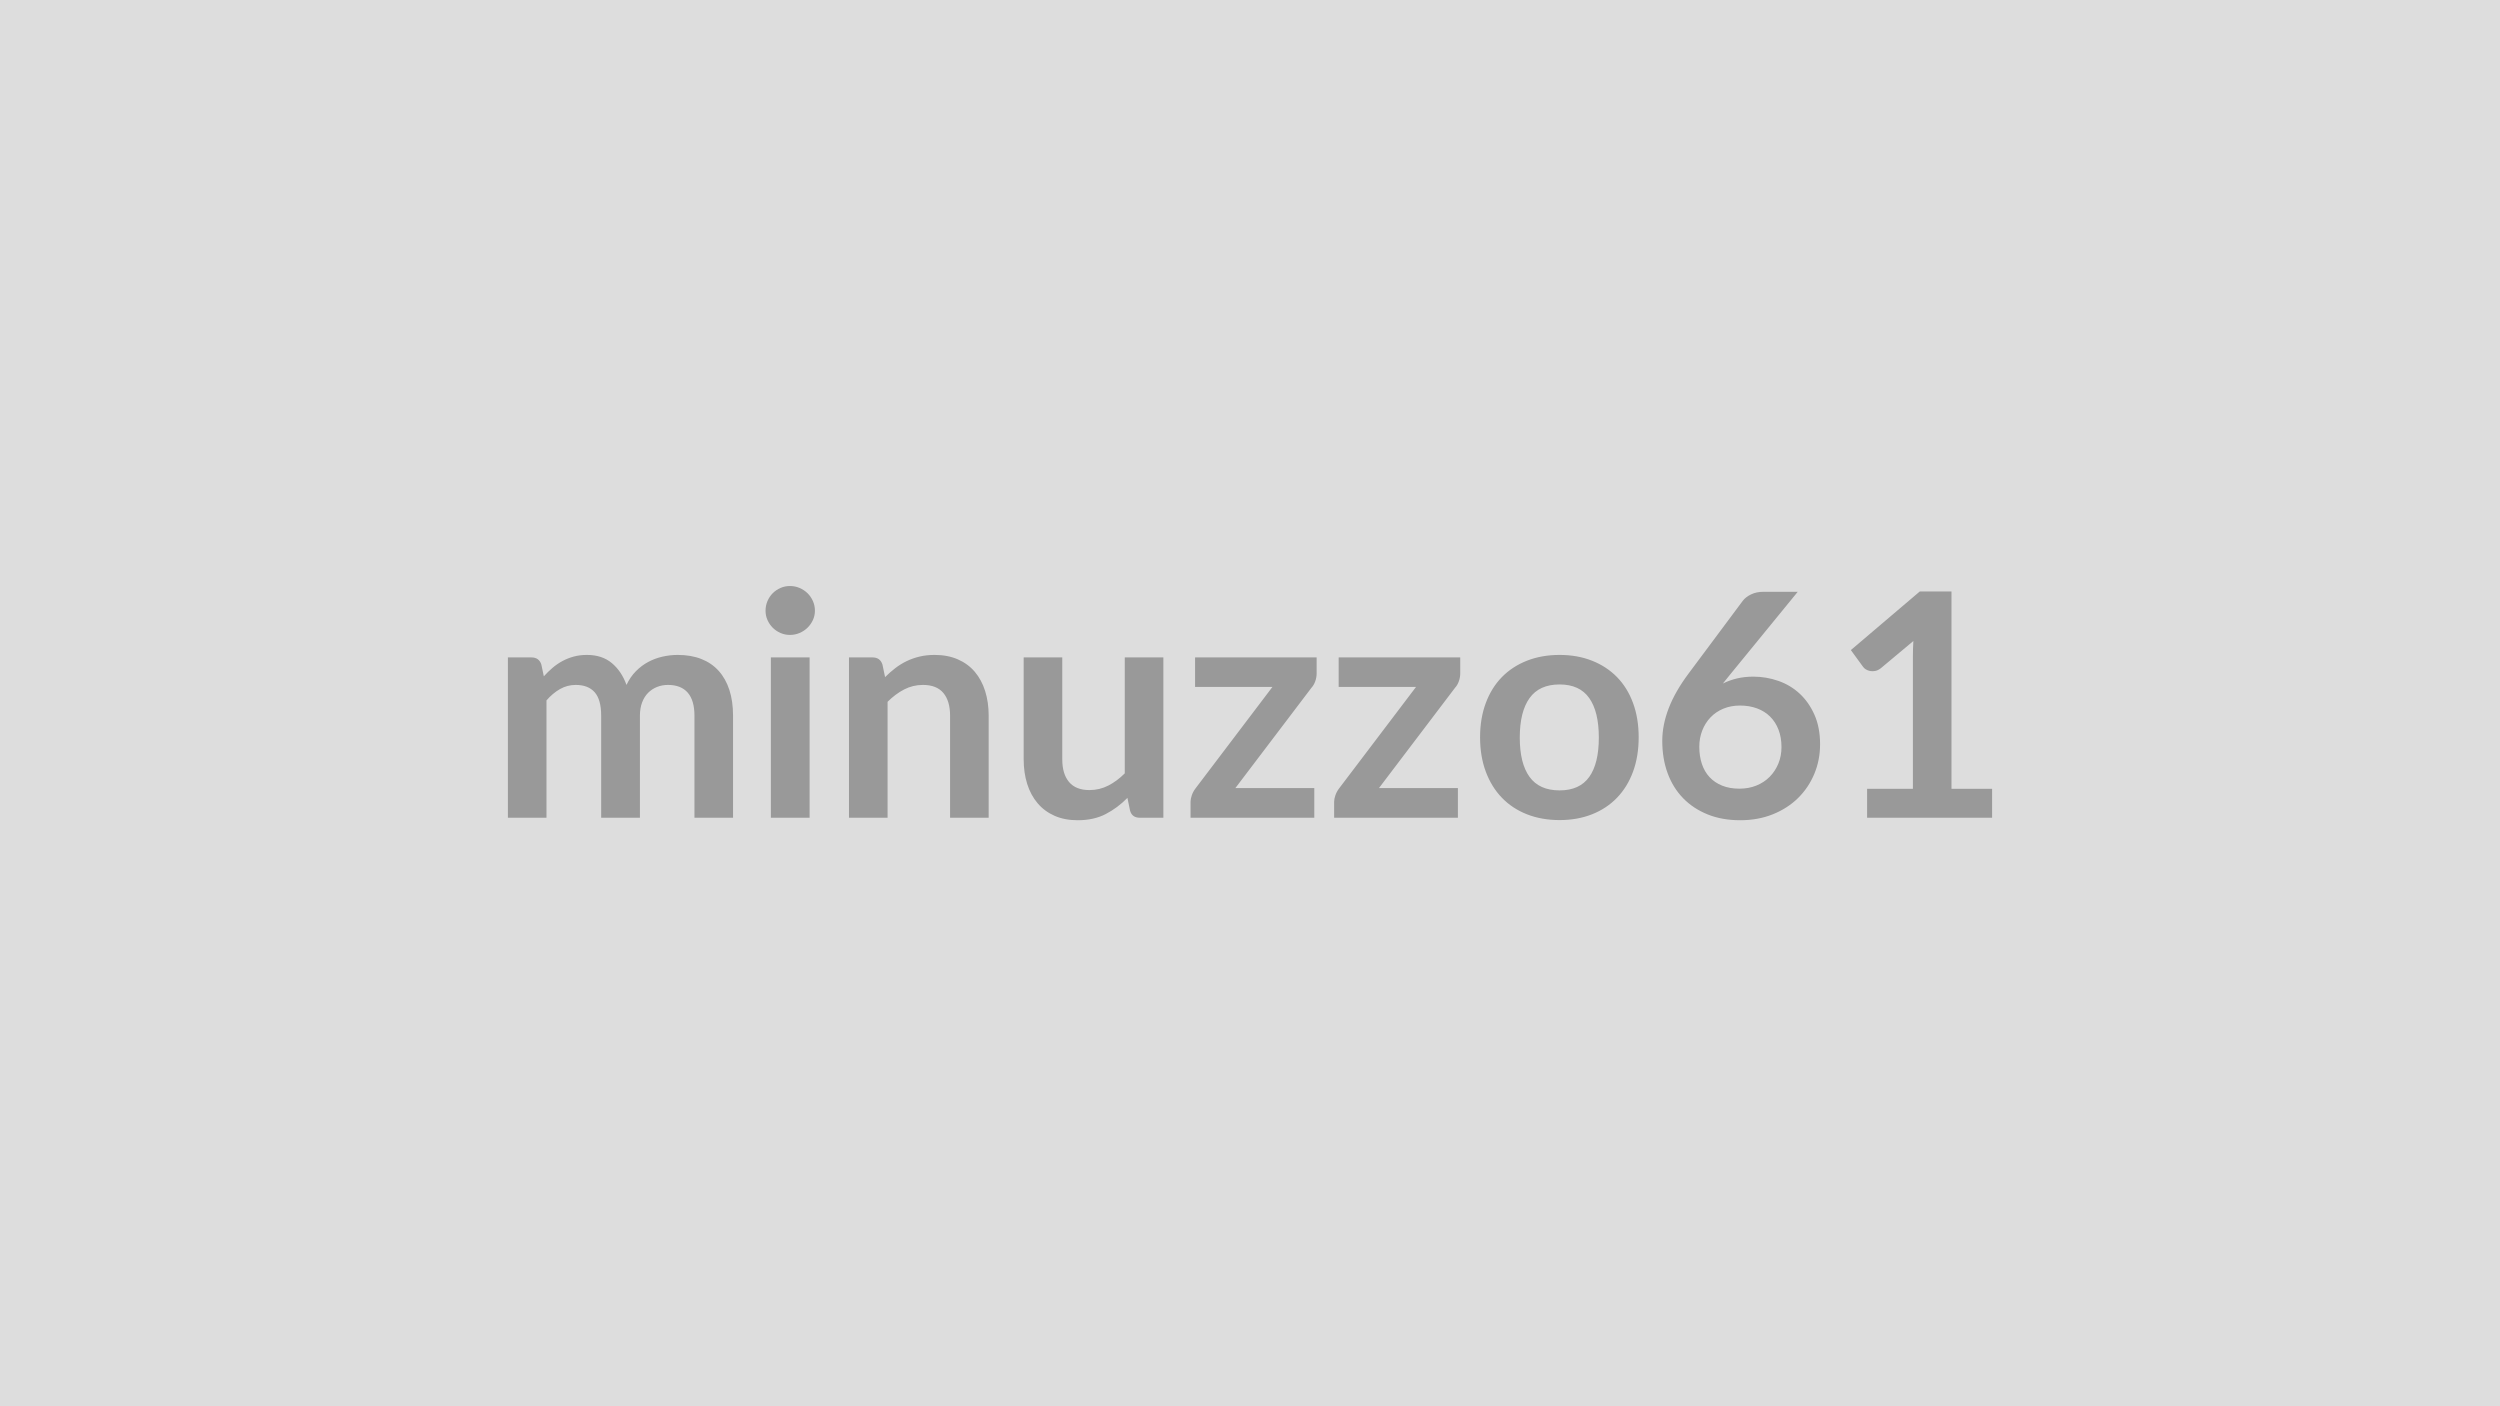
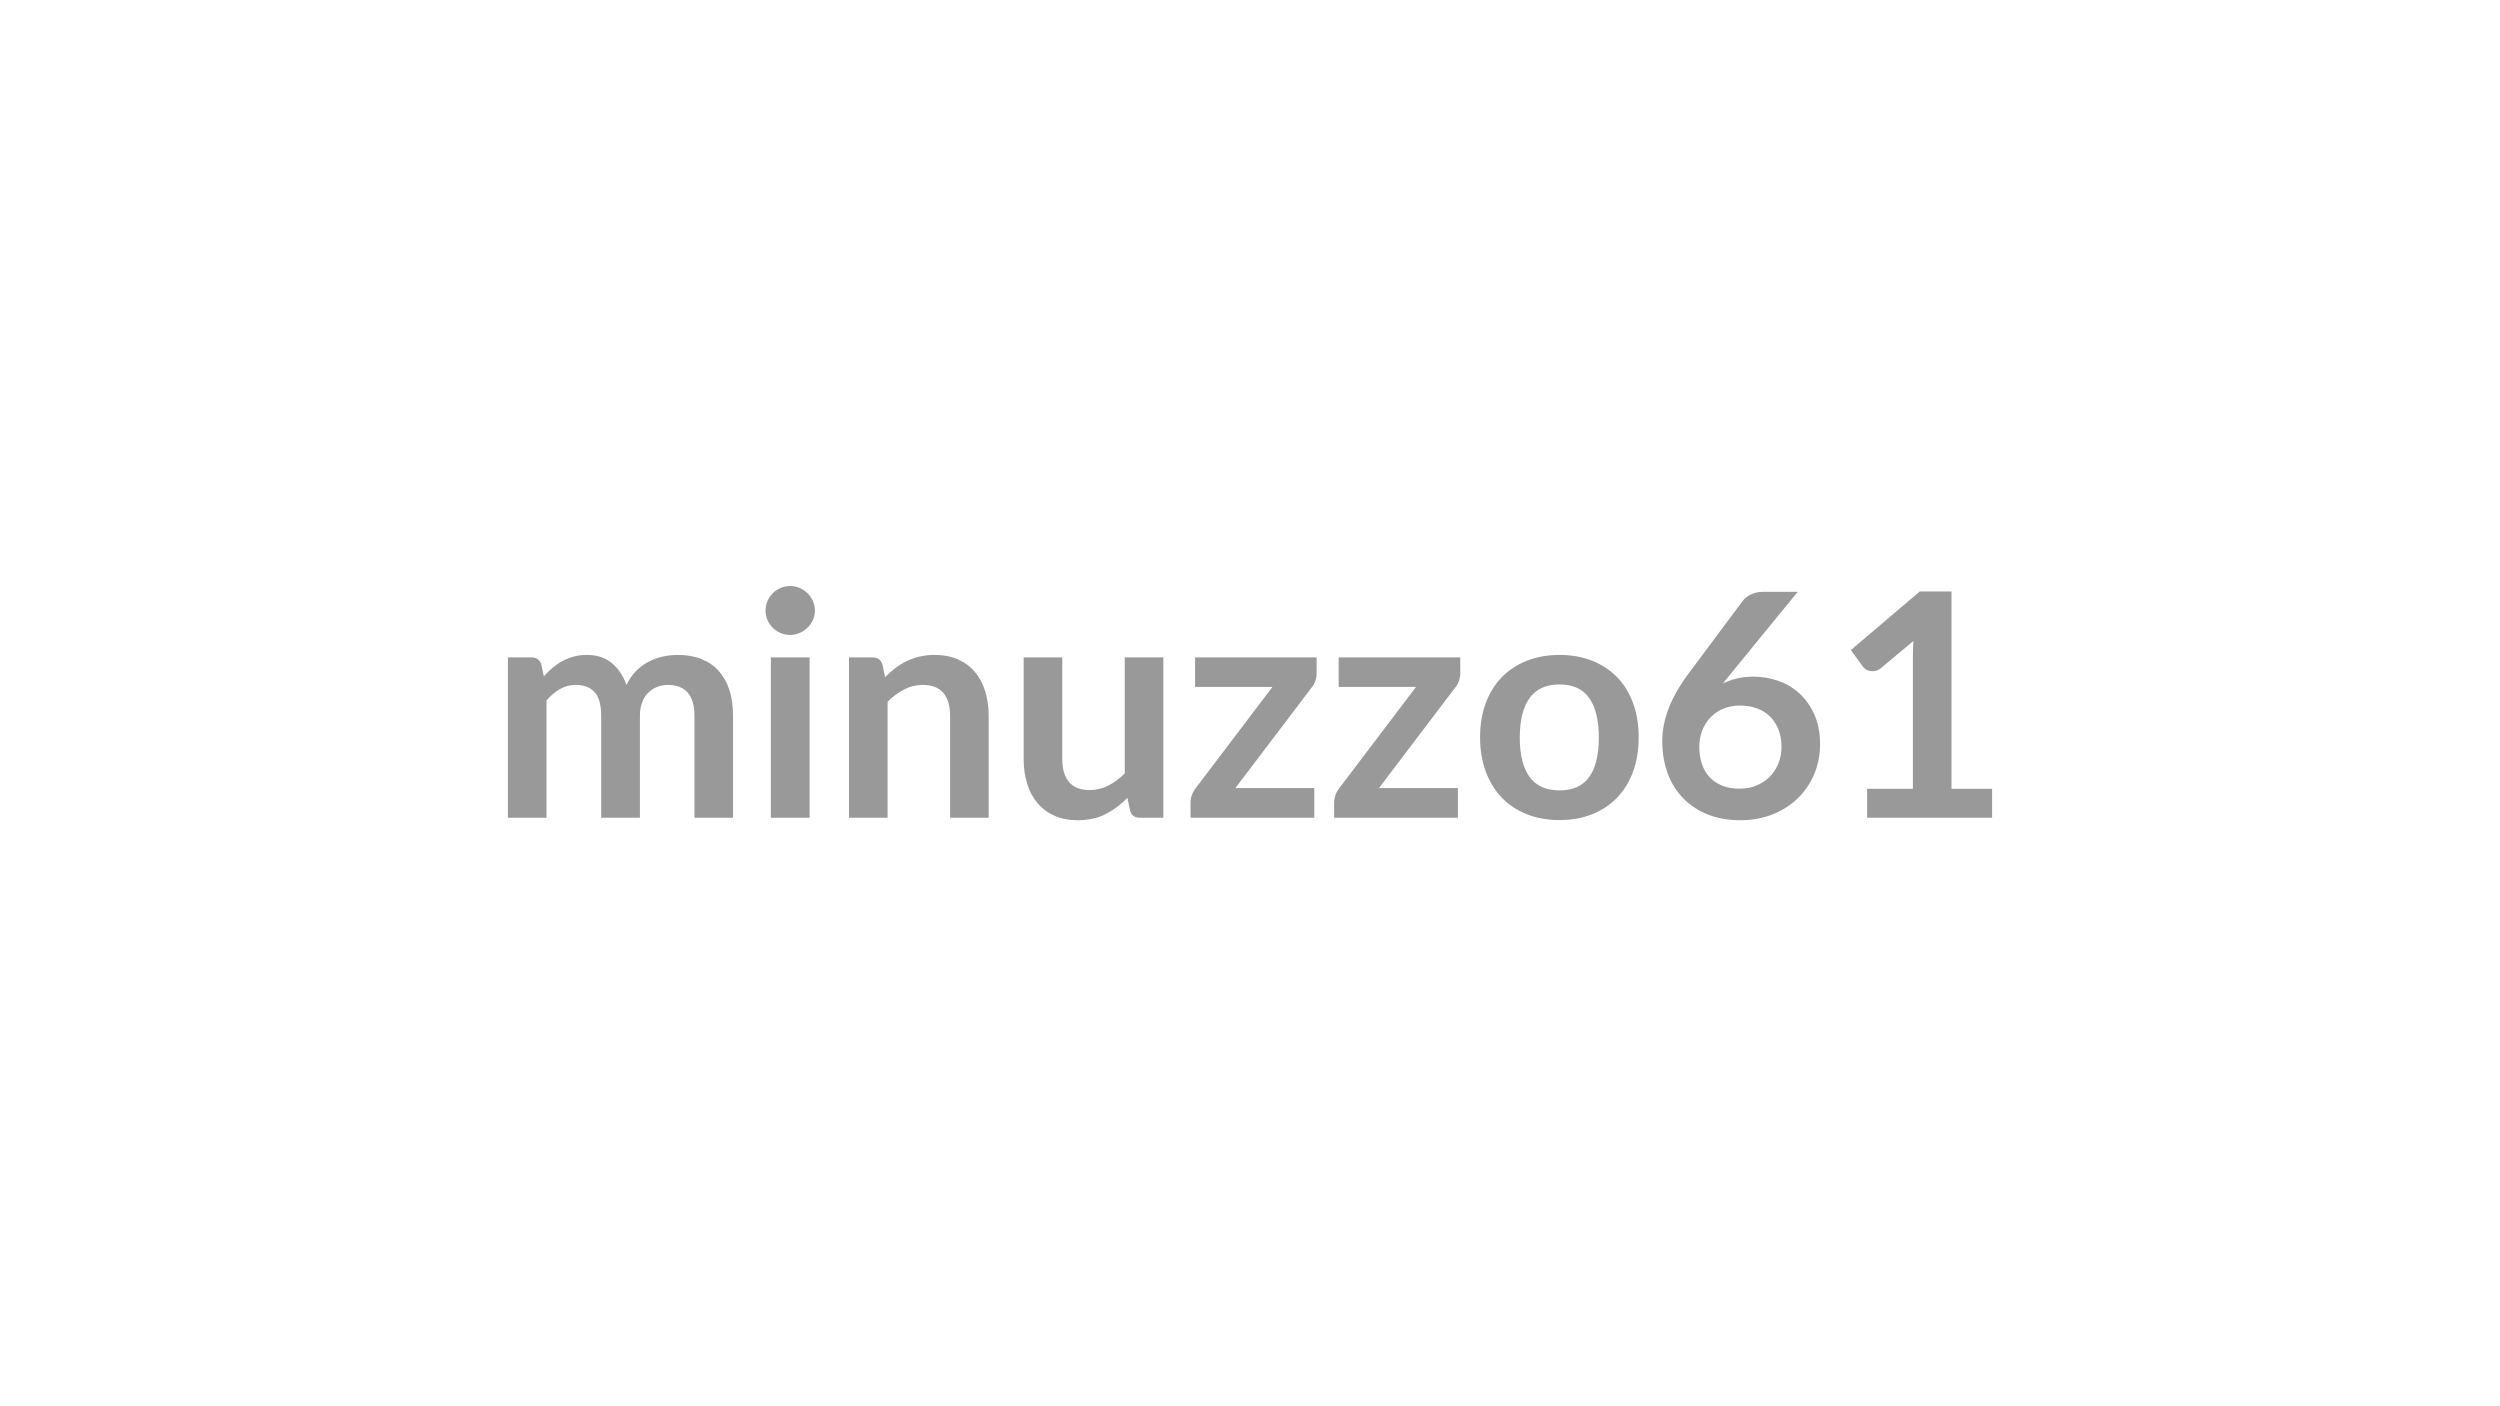
<svg xmlns="http://www.w3.org/2000/svg" width="320" height="180" viewBox="0 0 320 180">
-   <rect width="100%" height="100%" fill="#DDDDDD" />
  <path fill="#999999" d="M69.95 104.67h-4.94V84.15h3.02q.96 0 1.26.9l.32 1.52q.54-.6 1.13-1.1t1.26-.86 1.44-.57 1.69-.21q1.94 0 3.19 1.05t1.87 2.79q.48-1.02 1.2-1.75t1.58-1.19 1.83-.68 1.95-.22q1.7 0 3.02.52t2.22 1.52 1.37 2.44.47 3.3v13.06h-4.94V91.61q0-1.96-.86-2.95t-2.52-.99q-.76 0-1.41.26t-1.14.75-.77 1.23-.28 1.7v13.06h-4.96V91.61q0-2.06-.83-3t-2.43-.94q-1.08 0-2.01.53t-1.73 1.45zm28.72-20.52h4.96v20.52h-4.96zm5.64-5.98q0 .64-.26 1.2t-.69.98-1.01.67-1.24.25q-.64 0-1.21-.25t-.99-.67-.67-.98-.25-1.2q0-.66.25-1.24t.67-1 .99-.67 1.21-.25q.66 0 1.24.25t1.01.67.69 1 .26 1.24m8.64 6.88.34 1.62q.62-.62 1.31-1.15t1.46-.9 1.65-.58 1.92-.21q1.68 0 2.98.57t2.17 1.6 1.32 2.46.45 3.15v13.06h-4.94V91.61q0-1.88-.86-2.91t-2.62-1.03q-1.28 0-2.4.58t-2.12 1.58v14.84h-4.94V84.15h3.02q.96 0 1.26.9m31.02-.9h4.94v20.52h-3.02q-.98 0-1.24-.9l-.34-1.64q-1.26 1.28-2.78 2.07t-3.58.79q-1.68 0-2.97-.57t-2.17-1.61-1.33-2.47-.45-3.15V84.15h4.94v13.04q0 1.88.87 2.91t2.61 1.03q1.28 0 2.4-.57t2.12-1.57zm24.56 0v2.04q0 .52-.18 1.02t-.48.82l-9.74 12.84h10.1v3.8h-15.84v-2.06q0-.34.16-.81t.48-.89l9.84-12.98h-9.9v-3.78zm18.38 0v2.04q0 .52-.18 1.02t-.48.82l-9.74 12.84h10.1v3.8h-15.84v-2.06q0-.34.16-.81t.48-.89l9.84-12.98h-9.9v-3.78zm12.72-.32q2.28 0 4.15.74t3.2 2.1 2.05 3.32.72 4.38q0 2.44-.72 4.4t-2.05 3.34-3.2 2.12-4.15.74q-2.3 0-4.18-.74t-3.21-2.12-2.06-3.34-.73-4.4q0-2.42.73-4.38t2.06-3.32 3.21-2.1 4.18-.74m0 17.34q2.56 0 3.79-1.72t1.23-5.04-1.23-5.06-3.79-1.74q-2.6 0-3.85 1.75t-1.25 5.05 1.25 5.03 3.85 1.73m30.48-25.42-8.58 10.5-1 1.24q.84-.42 1.81-.65t2.09-.23q1.64 0 3.19.54t2.73 1.63 1.9 2.71.72 3.78q0 2.02-.74 3.79t-2.08 3.09-3.23 2.08-4.17.76q-2.32 0-4.16-.74t-3.14-2.07-1.99-3.2-.69-4.15q0-2.04.83-4.19t2.57-4.47l6.9-9.26q.36-.48 1.05-.82t1.59-.34zm-7.46 25.2q1.18 0 2.17-.4t1.7-1.12 1.11-1.69.4-2.11q0-1.24-.38-2.23t-1.08-1.68-1.68-1.05-2.16-.36-2.14.4-1.64 1.11-1.06 1.68-.38 2.09q0 1.2.33 2.19t.98 1.69 1.61 1.09 2.22.39m27.14.02h5.2v3.7h-16v-3.7h5.86V84.11q0-1 .06-2.06l-4.16 3.48q-.36.28-.71.35t-.66.01-.55-.21-.36-.33l-1.56-2.14 8.82-7.5h4.06z" />
</svg>